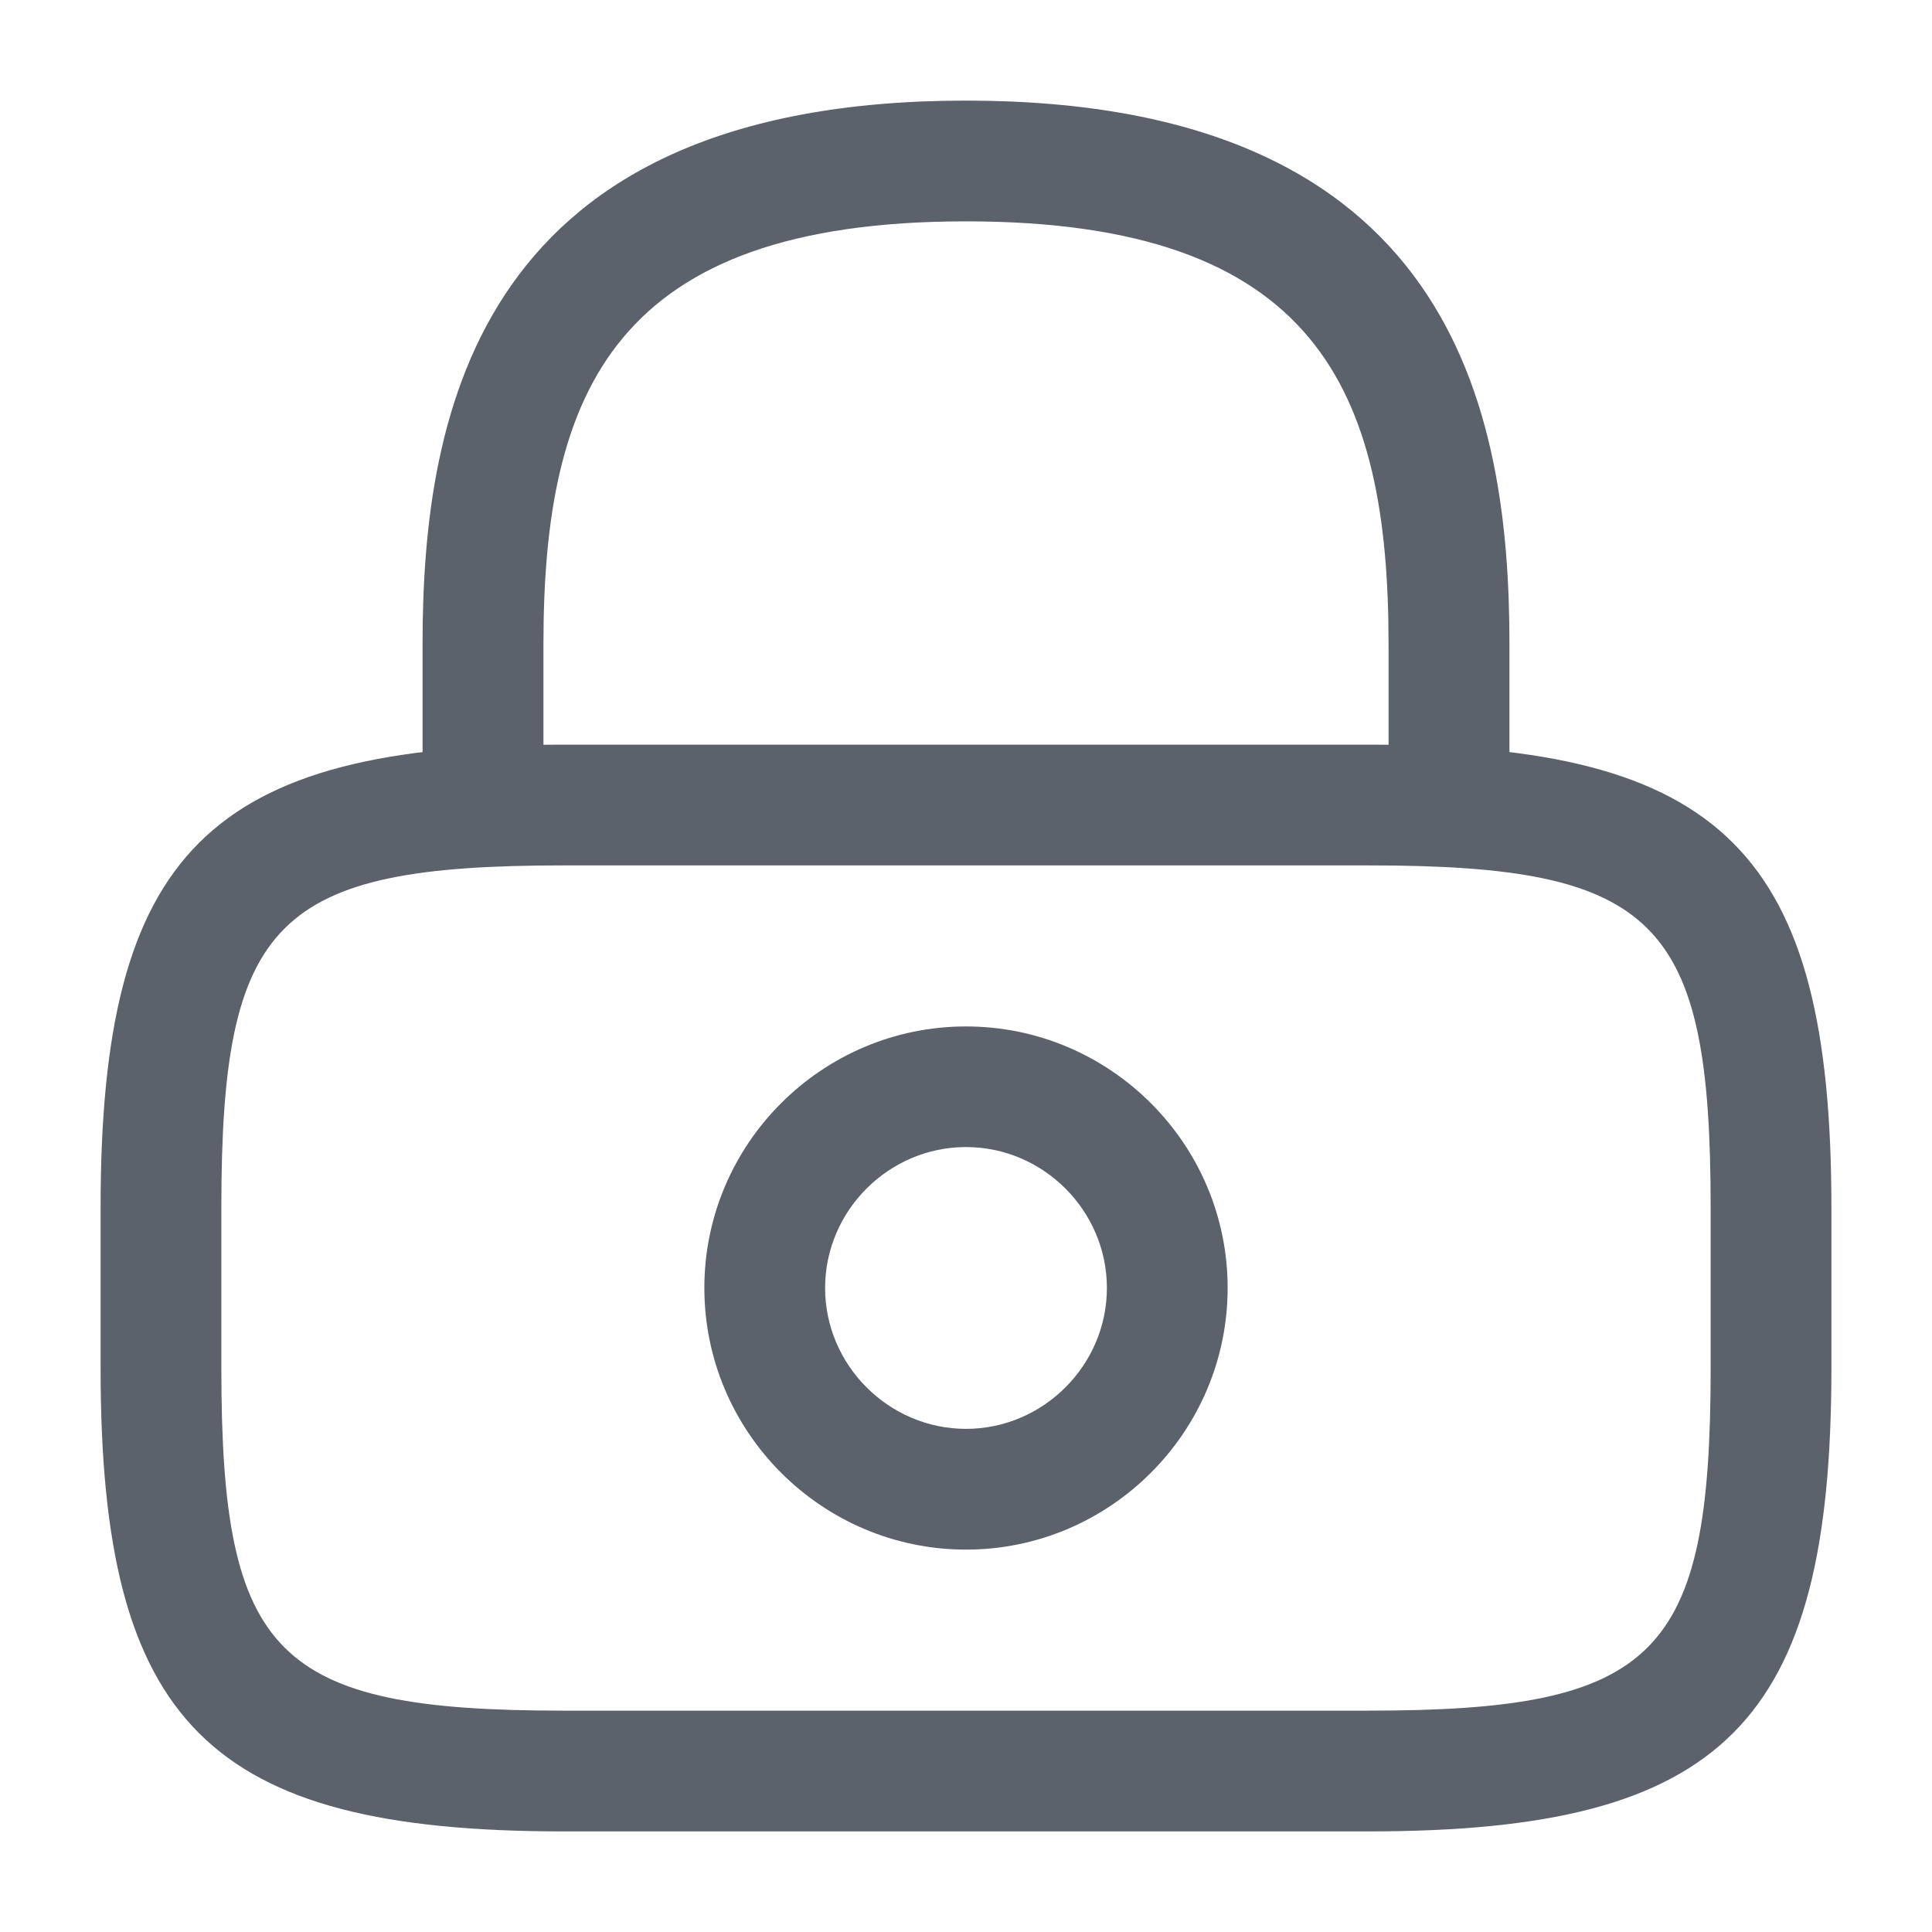
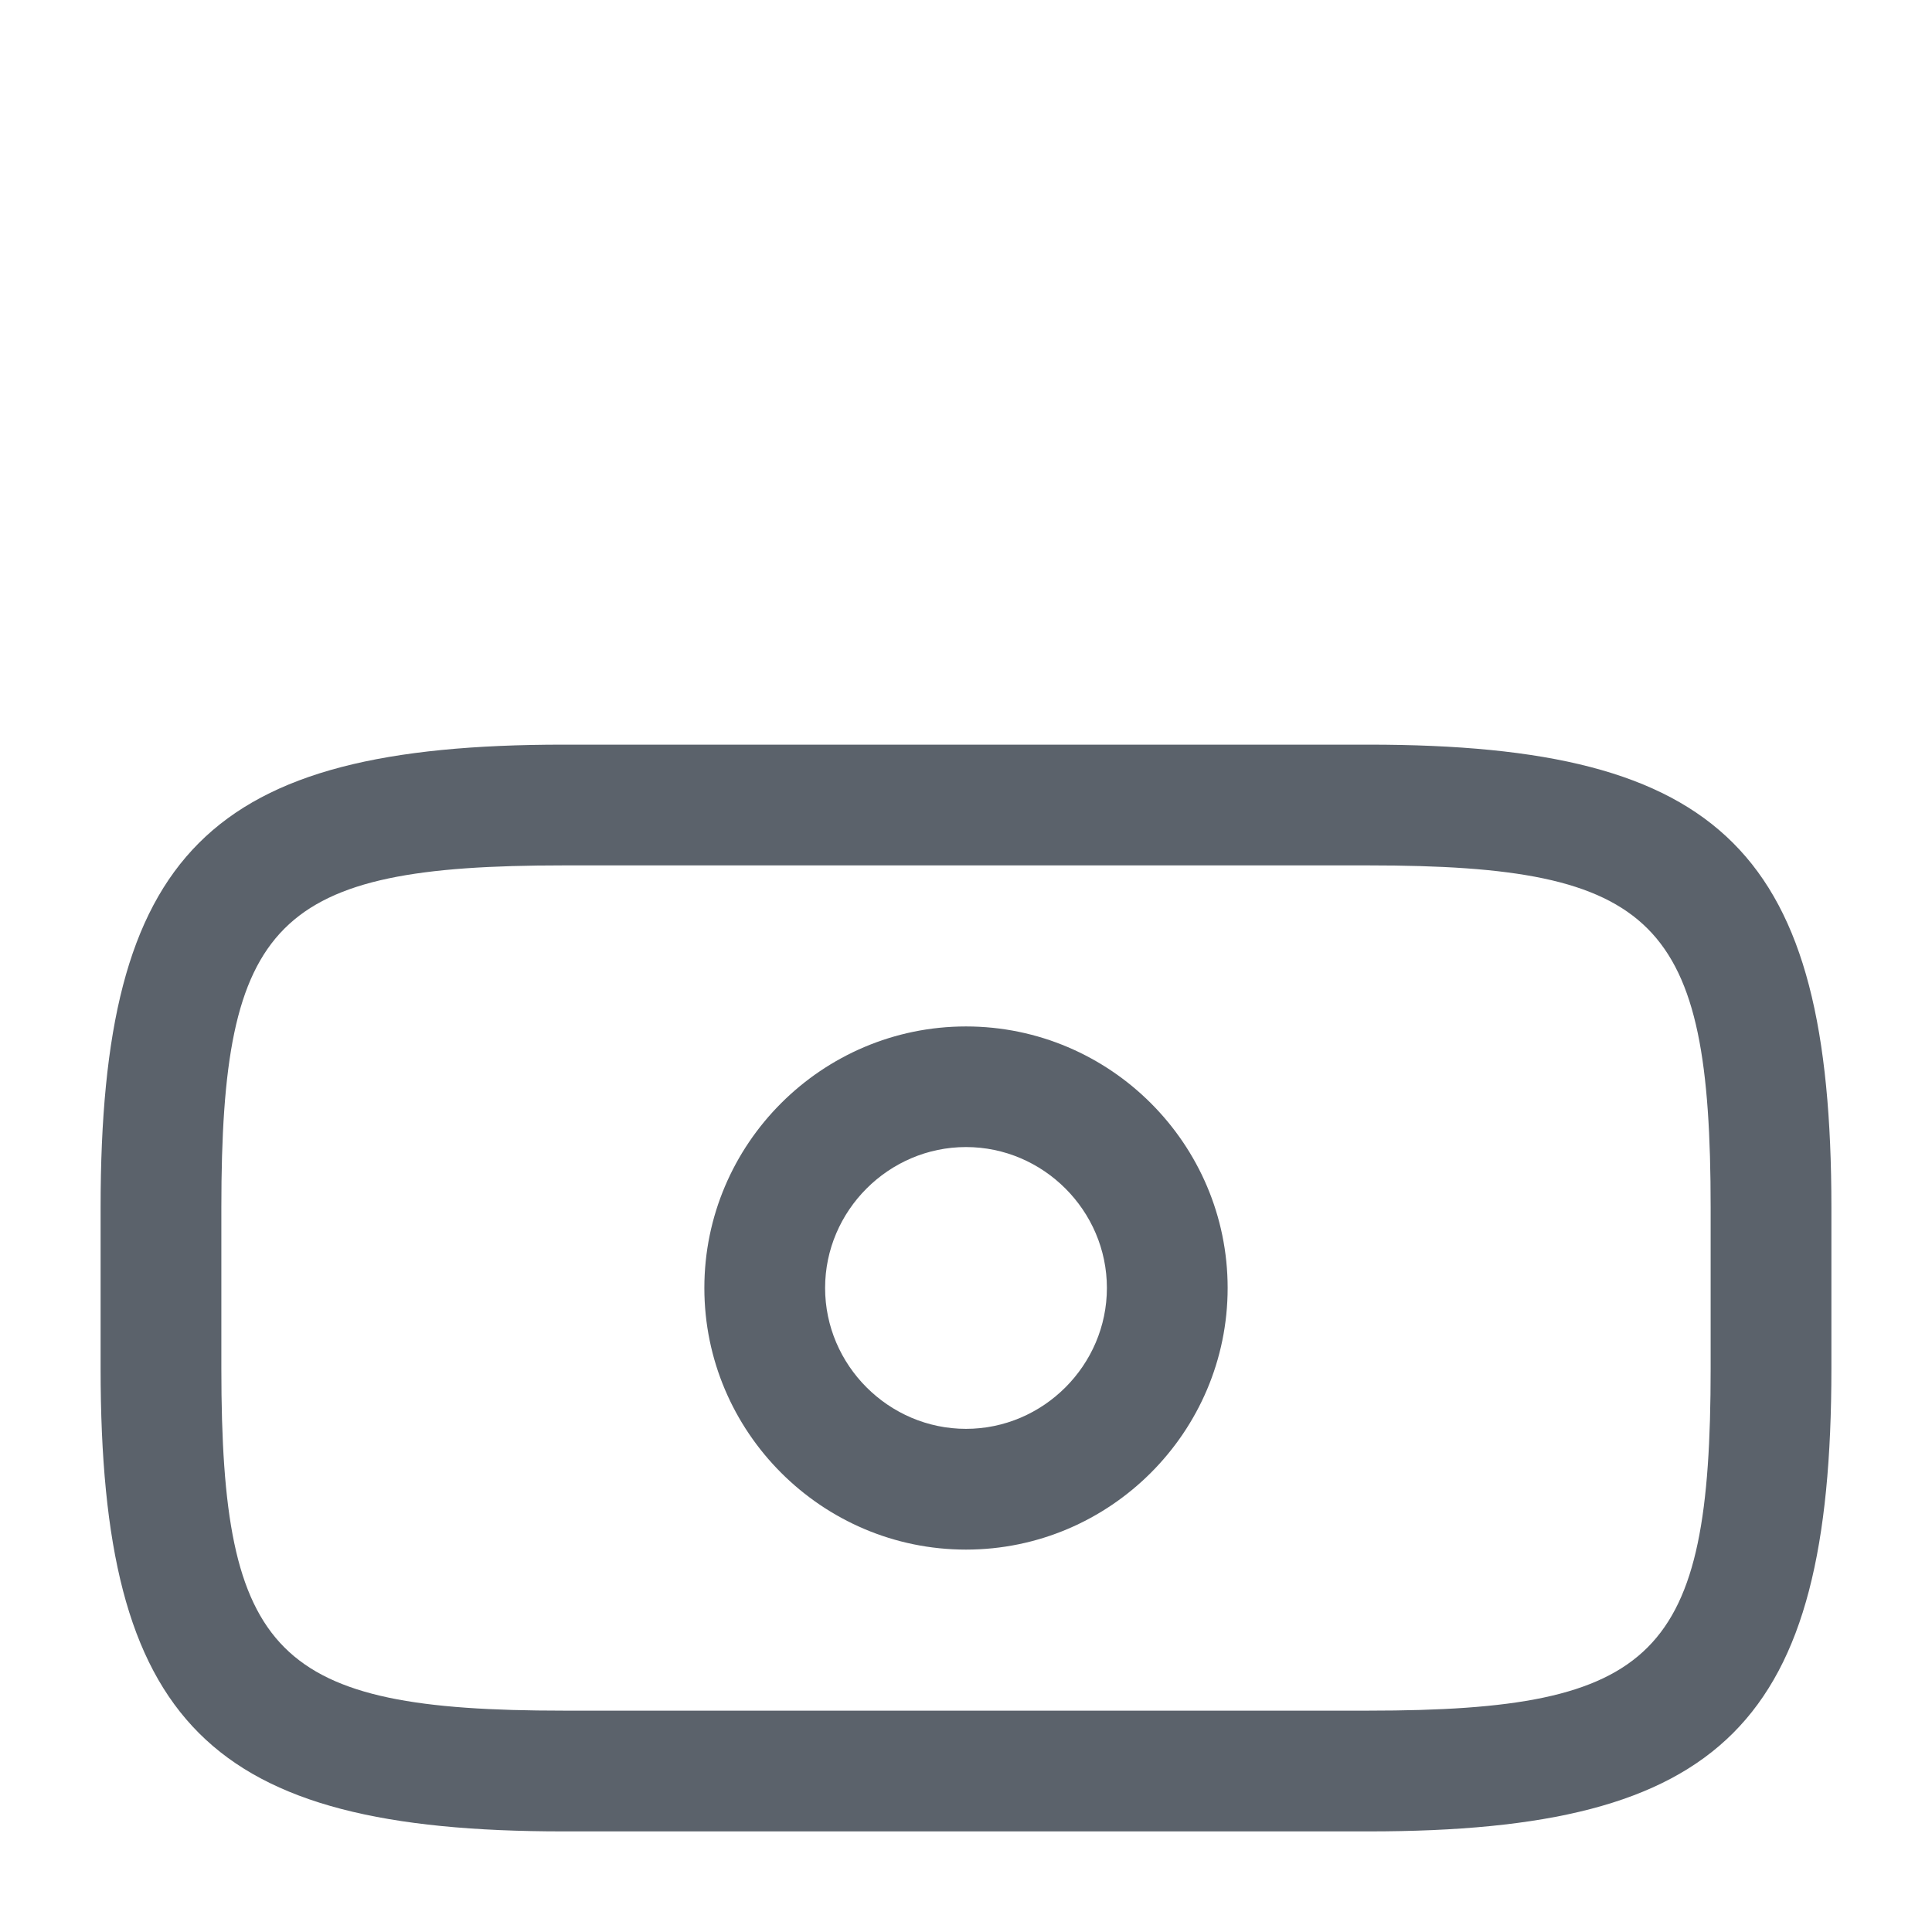
<svg xmlns="http://www.w3.org/2000/svg" width="14" height="14" viewBox="0 0 14 14" fill="none">
-   <path d="M10.5 6.271C10.261 6.271 10.062 6.072 10.062 5.833V4.667C10.062 2.829 9.543 1.604 7 1.604C4.457 1.604 3.938 2.829 3.938 4.667V5.833C3.938 6.072 3.739 6.271 3.5 6.271C3.261 6.271 3.062 6.072 3.062 5.833V4.667C3.062 2.975 3.471 0.729 7 0.729C10.529 0.729 10.938 2.975 10.938 4.667V5.833C10.938 6.072 10.739 6.271 10.5 6.271Z" fill="#5B626B" />
  <path d="M7 11.229C5.956 11.229 5.104 10.377 5.104 9.333C5.104 8.289 5.956 7.438 7 7.438C8.044 7.438 8.896 8.289 8.896 9.333C8.896 10.377 8.044 11.229 7 11.229ZM7 8.312C6.44 8.312 5.979 8.773 5.979 9.333C5.979 9.893 6.44 10.354 7 10.354C7.56 10.354 8.021 9.893 8.021 9.333C8.021 8.773 7.56 8.312 7 8.312Z" fill="#5B626B" />
-   <path d="M9.917 13.271H4.083C1.511 13.271 0.729 12.489 0.729 9.917V8.75C0.729 6.178 1.511 5.396 4.083 5.396H9.917C12.489 5.396 13.271 6.178 13.271 8.75V9.917C13.271 12.489 12.489 13.271 9.917 13.271ZM4.083 6.271C1.995 6.271 1.604 6.668 1.604 8.75V9.917C1.604 11.999 1.995 12.396 4.083 12.396H9.917C12.005 12.396 12.396 11.999 12.396 9.917V8.75C12.396 6.668 12.005 6.271 9.917 6.271H4.083Z" fill="#5B626B" />
+   <path d="M9.917 13.271H4.083C1.511 13.271 0.729 12.489 0.729 9.917V8.75C0.729 6.178 1.511 5.396 4.083 5.396H9.917C12.489 5.396 13.271 6.178 13.271 8.75V9.917C13.271 12.489 12.489 13.271 9.917 13.271ZM4.083 6.271C1.995 6.271 1.604 6.668 1.604 8.75V9.917C1.604 11.999 1.995 12.396 4.083 12.396H9.917C12.005 12.396 12.396 11.999 12.396 9.917V8.75C12.396 6.668 12.005 6.271 9.917 6.271H4.083" fill="#5B626B" />
</svg>